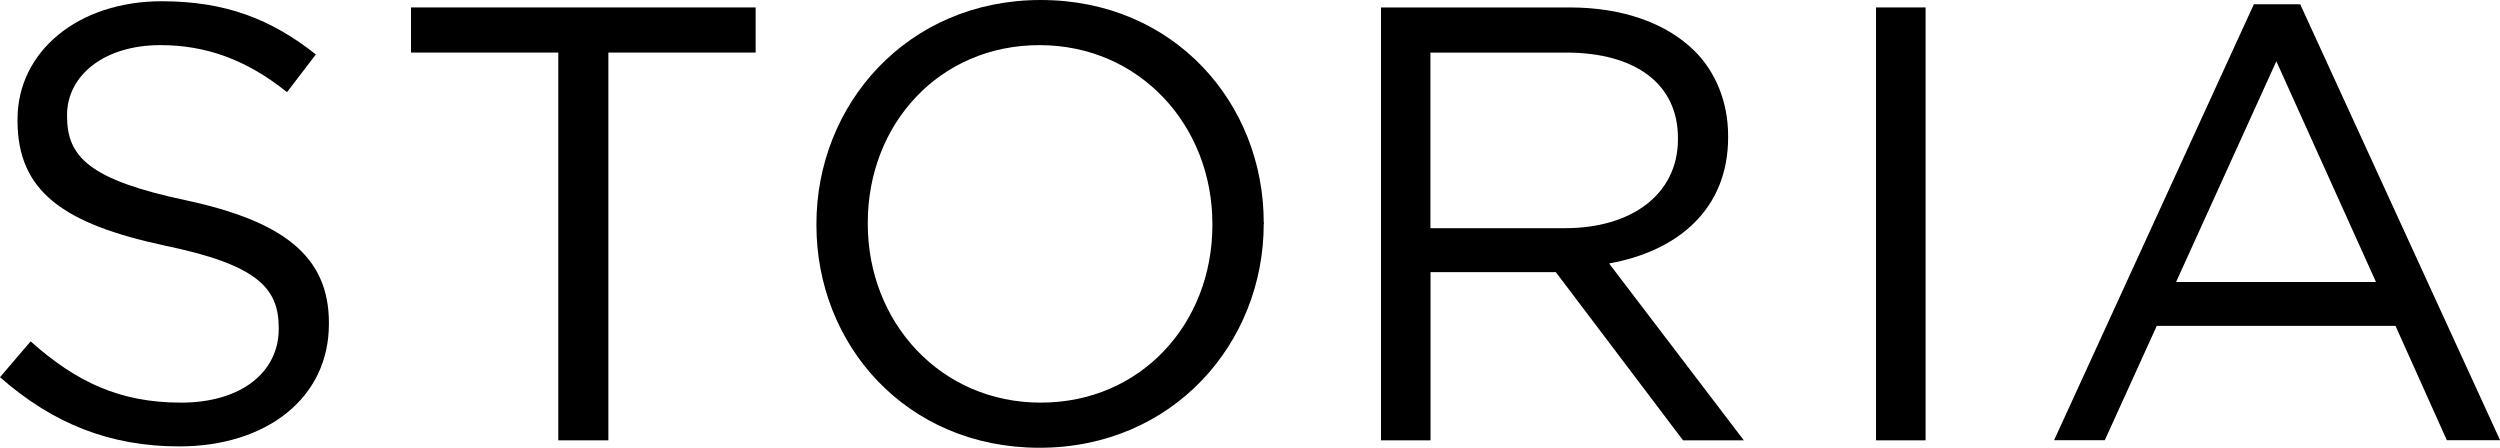
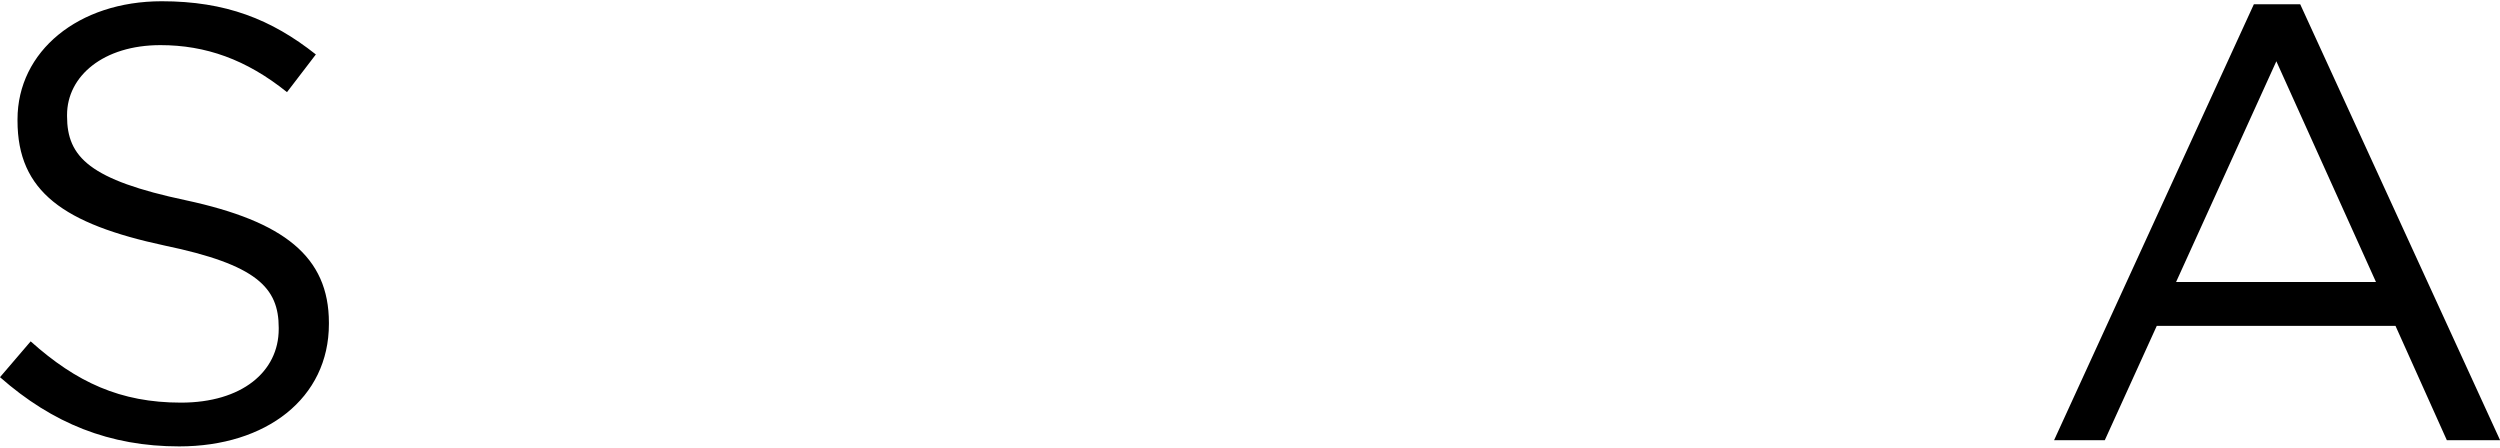
<svg xmlns="http://www.w3.org/2000/svg" width="363" height="65" viewBox="0 0 363 65" fill="none">
  <g clip-path="url(#clip0_55_30)">
    <path d="M0 54.767L4.452 49.567C11.092 55.497 17.454 58.462 26.282 58.462C35.109 58.462 40.47 53.977 40.47 47.773V47.591C40.47 41.752 37.281 38.437 23.909 35.655C9.274 32.508 2.542 27.84 2.542 17.516V17.333C2.542 7.45 11.369 0.182 23.478 0.182C32.752 0.182 39.392 2.782 45.862 7.906L41.672 13.38C35.756 8.621 29.84 6.553 23.293 6.553C15.02 6.553 9.736 11.039 9.736 16.695V16.877C9.736 22.807 13.018 26.122 27.021 29.087C41.21 32.143 47.757 37.252 47.757 46.861V47.043C47.757 57.823 38.652 64.817 26.02 64.817C15.929 64.817 7.641 61.488 0 54.767Z" fill="black" />
-     <path d="M81.064 7.633H59.681V1.08H109.718V7.633H88.335V63.936H81.064V7.633Z" fill="black" />
-     <path d="M118.545 32.69V32.508C118.545 15.174 131.733 0 151.113 0C170.493 0 183.495 14.992 183.495 32.325C183.557 32.386 183.557 32.447 183.495 32.508C183.495 49.841 170.308 65.015 150.928 65.015C131.548 65.015 118.545 50.023 118.545 32.69ZM176.039 32.69V32.508C176.039 18.23 165.486 6.553 150.928 6.553C136.37 6.553 126.002 18.048 126.002 32.325V32.508C126.002 46.785 136.554 58.462 151.113 58.462C165.671 58.462 176.039 46.967 176.039 32.69Z" fill="black" />
-     <path d="M200.518 1.08H227.909C235.735 1.08 242.005 3.421 246.011 7.359C249.107 10.415 250.925 14.809 250.925 19.751V19.933C250.925 30.349 243.653 36.461 233.64 38.255L253.205 63.936H244.378L225.906 39.517H207.712V63.936H200.518V1.08ZM227.262 33.131C236.813 33.131 243.638 28.281 243.638 20.207V20.025C243.638 12.301 237.63 7.633 227.354 7.633H207.697V33.131H227.262Z" fill="black" />
-     <path d="M272.4 1.08H279.595V63.936H272.4V1.08Z" fill="black" />
    <path d="M327.259 0.623H333.992L363.015 63.92H355.282L347.826 47.317H313.163L305.615 63.92H298.251L327.259 0.623ZM344.991 40.946L330.525 8.895L315.967 40.946H344.991Z" fill="black" />
  </g>
  <defs>
    <clipPath id="clip0_55_30">
      <rect width="363" height="65" fill="white" />
    </clipPath>
  </defs>
</svg>